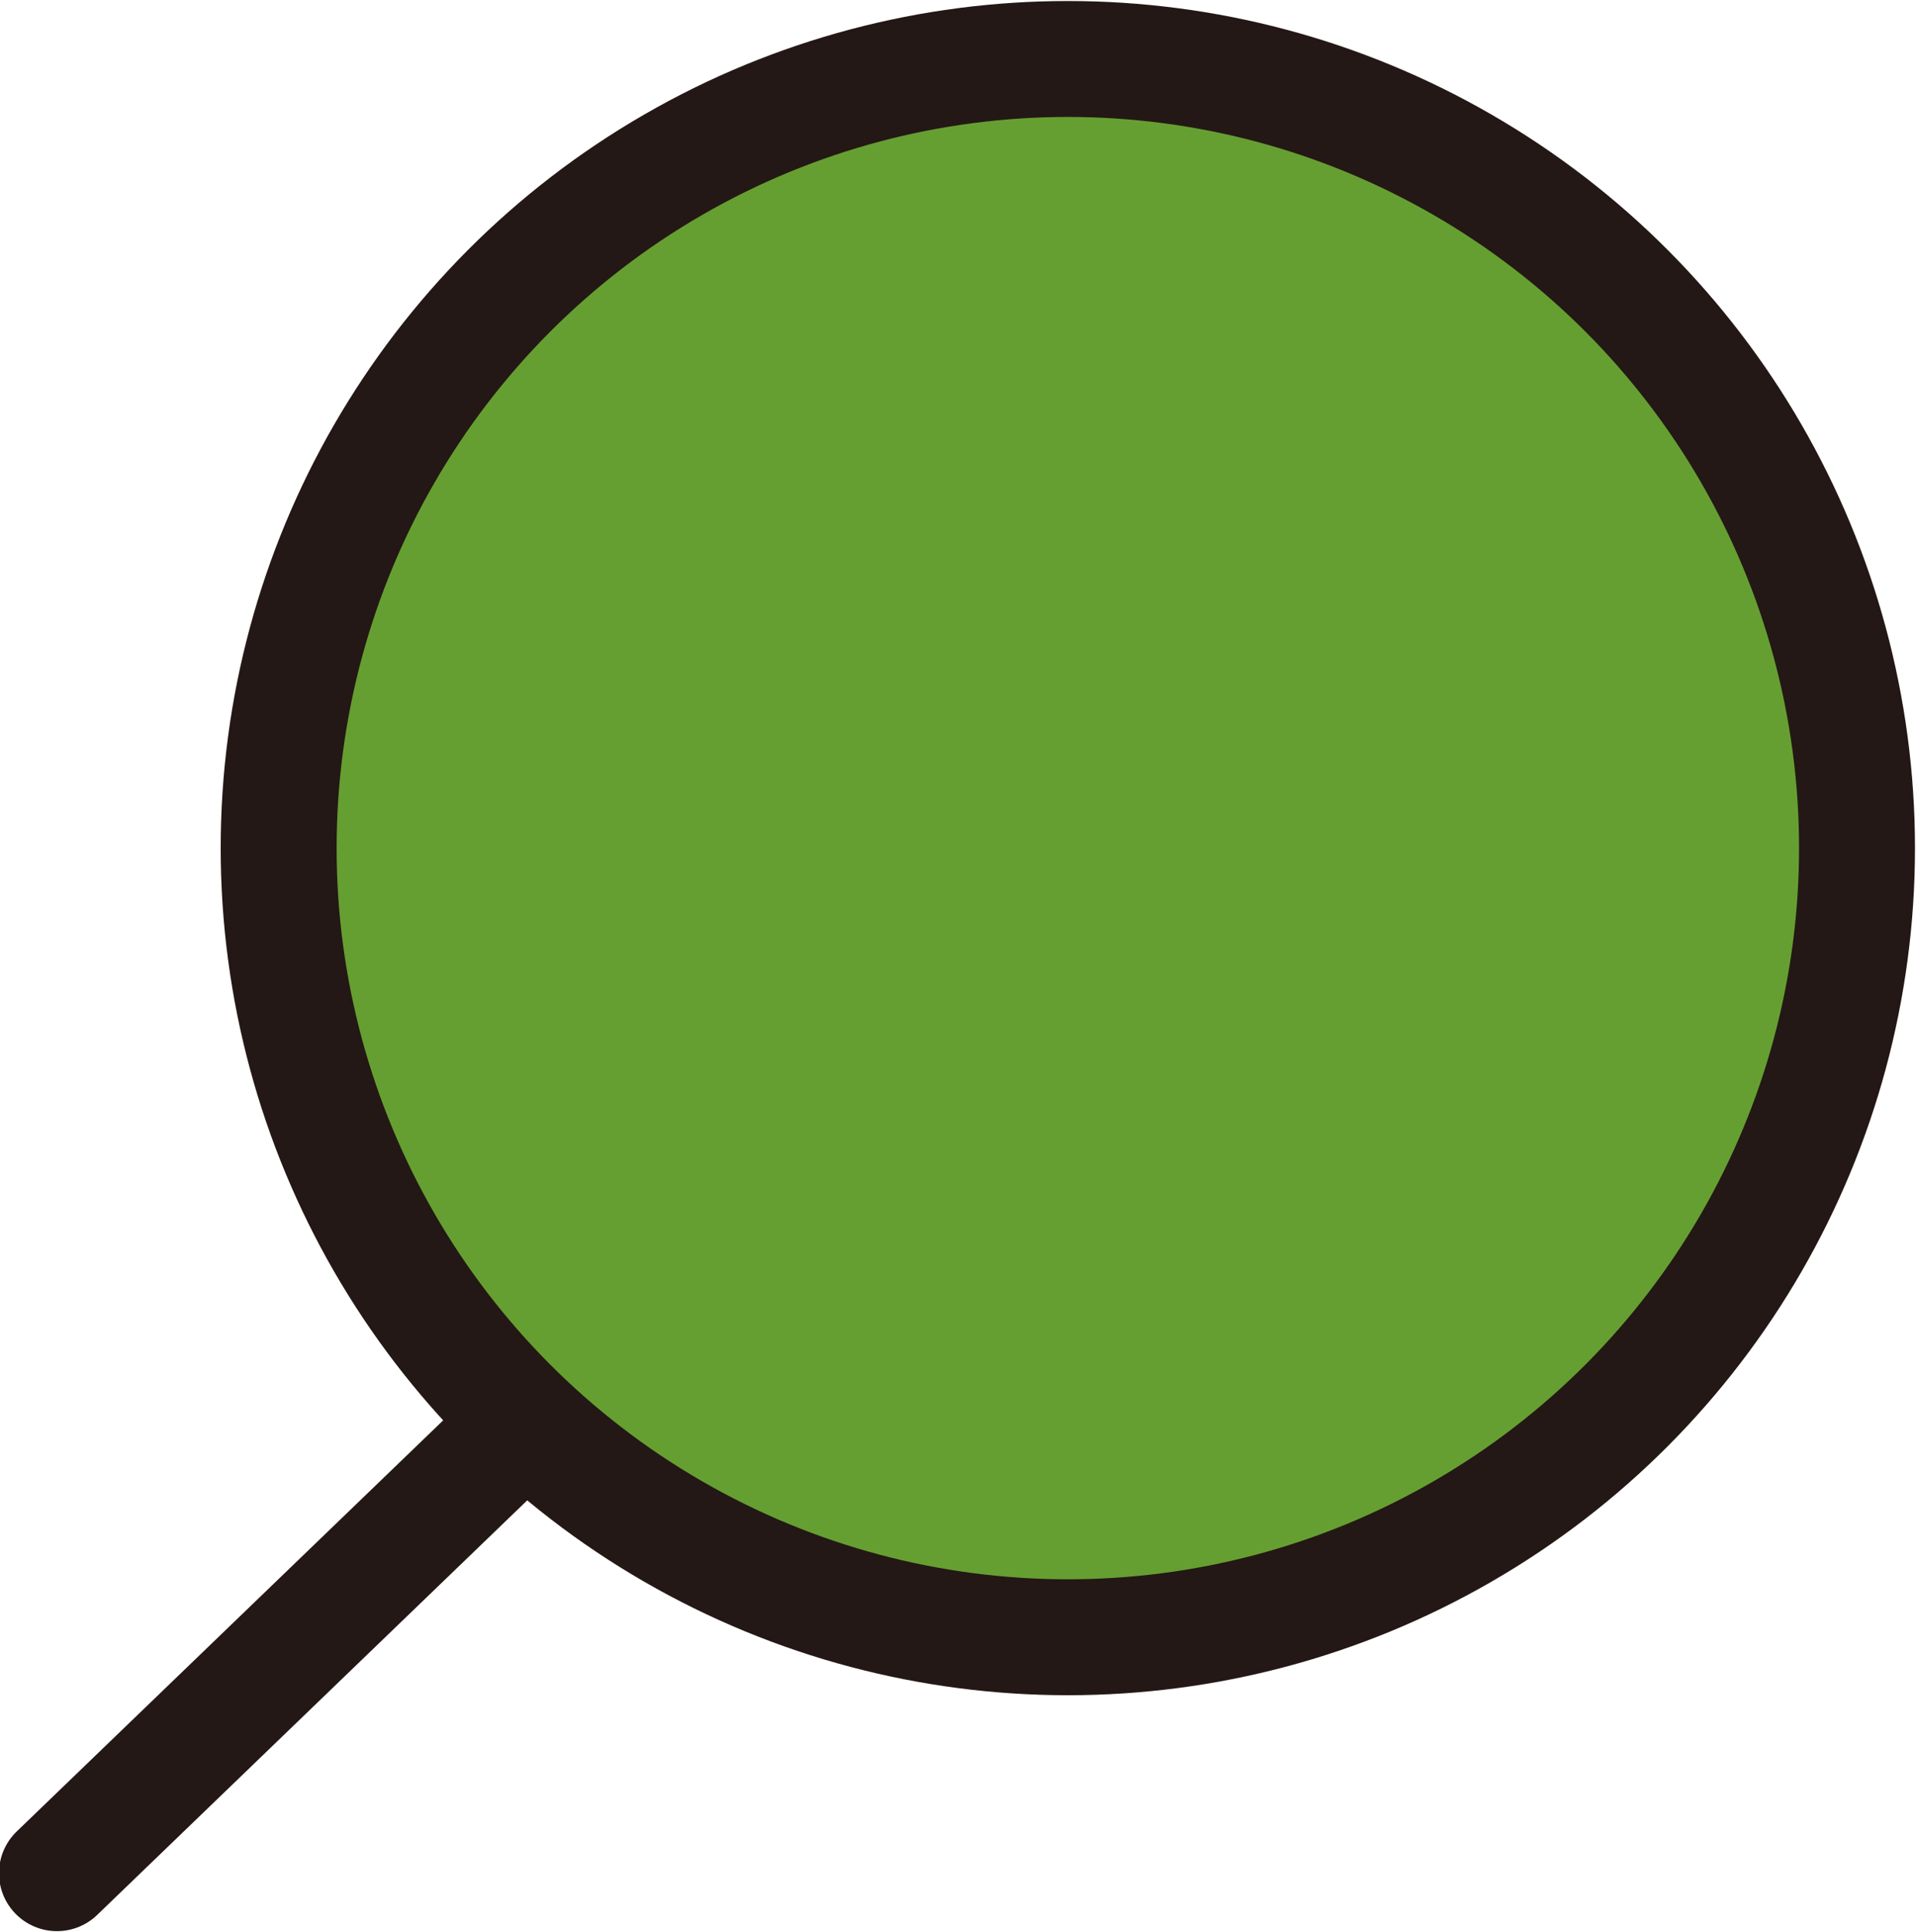
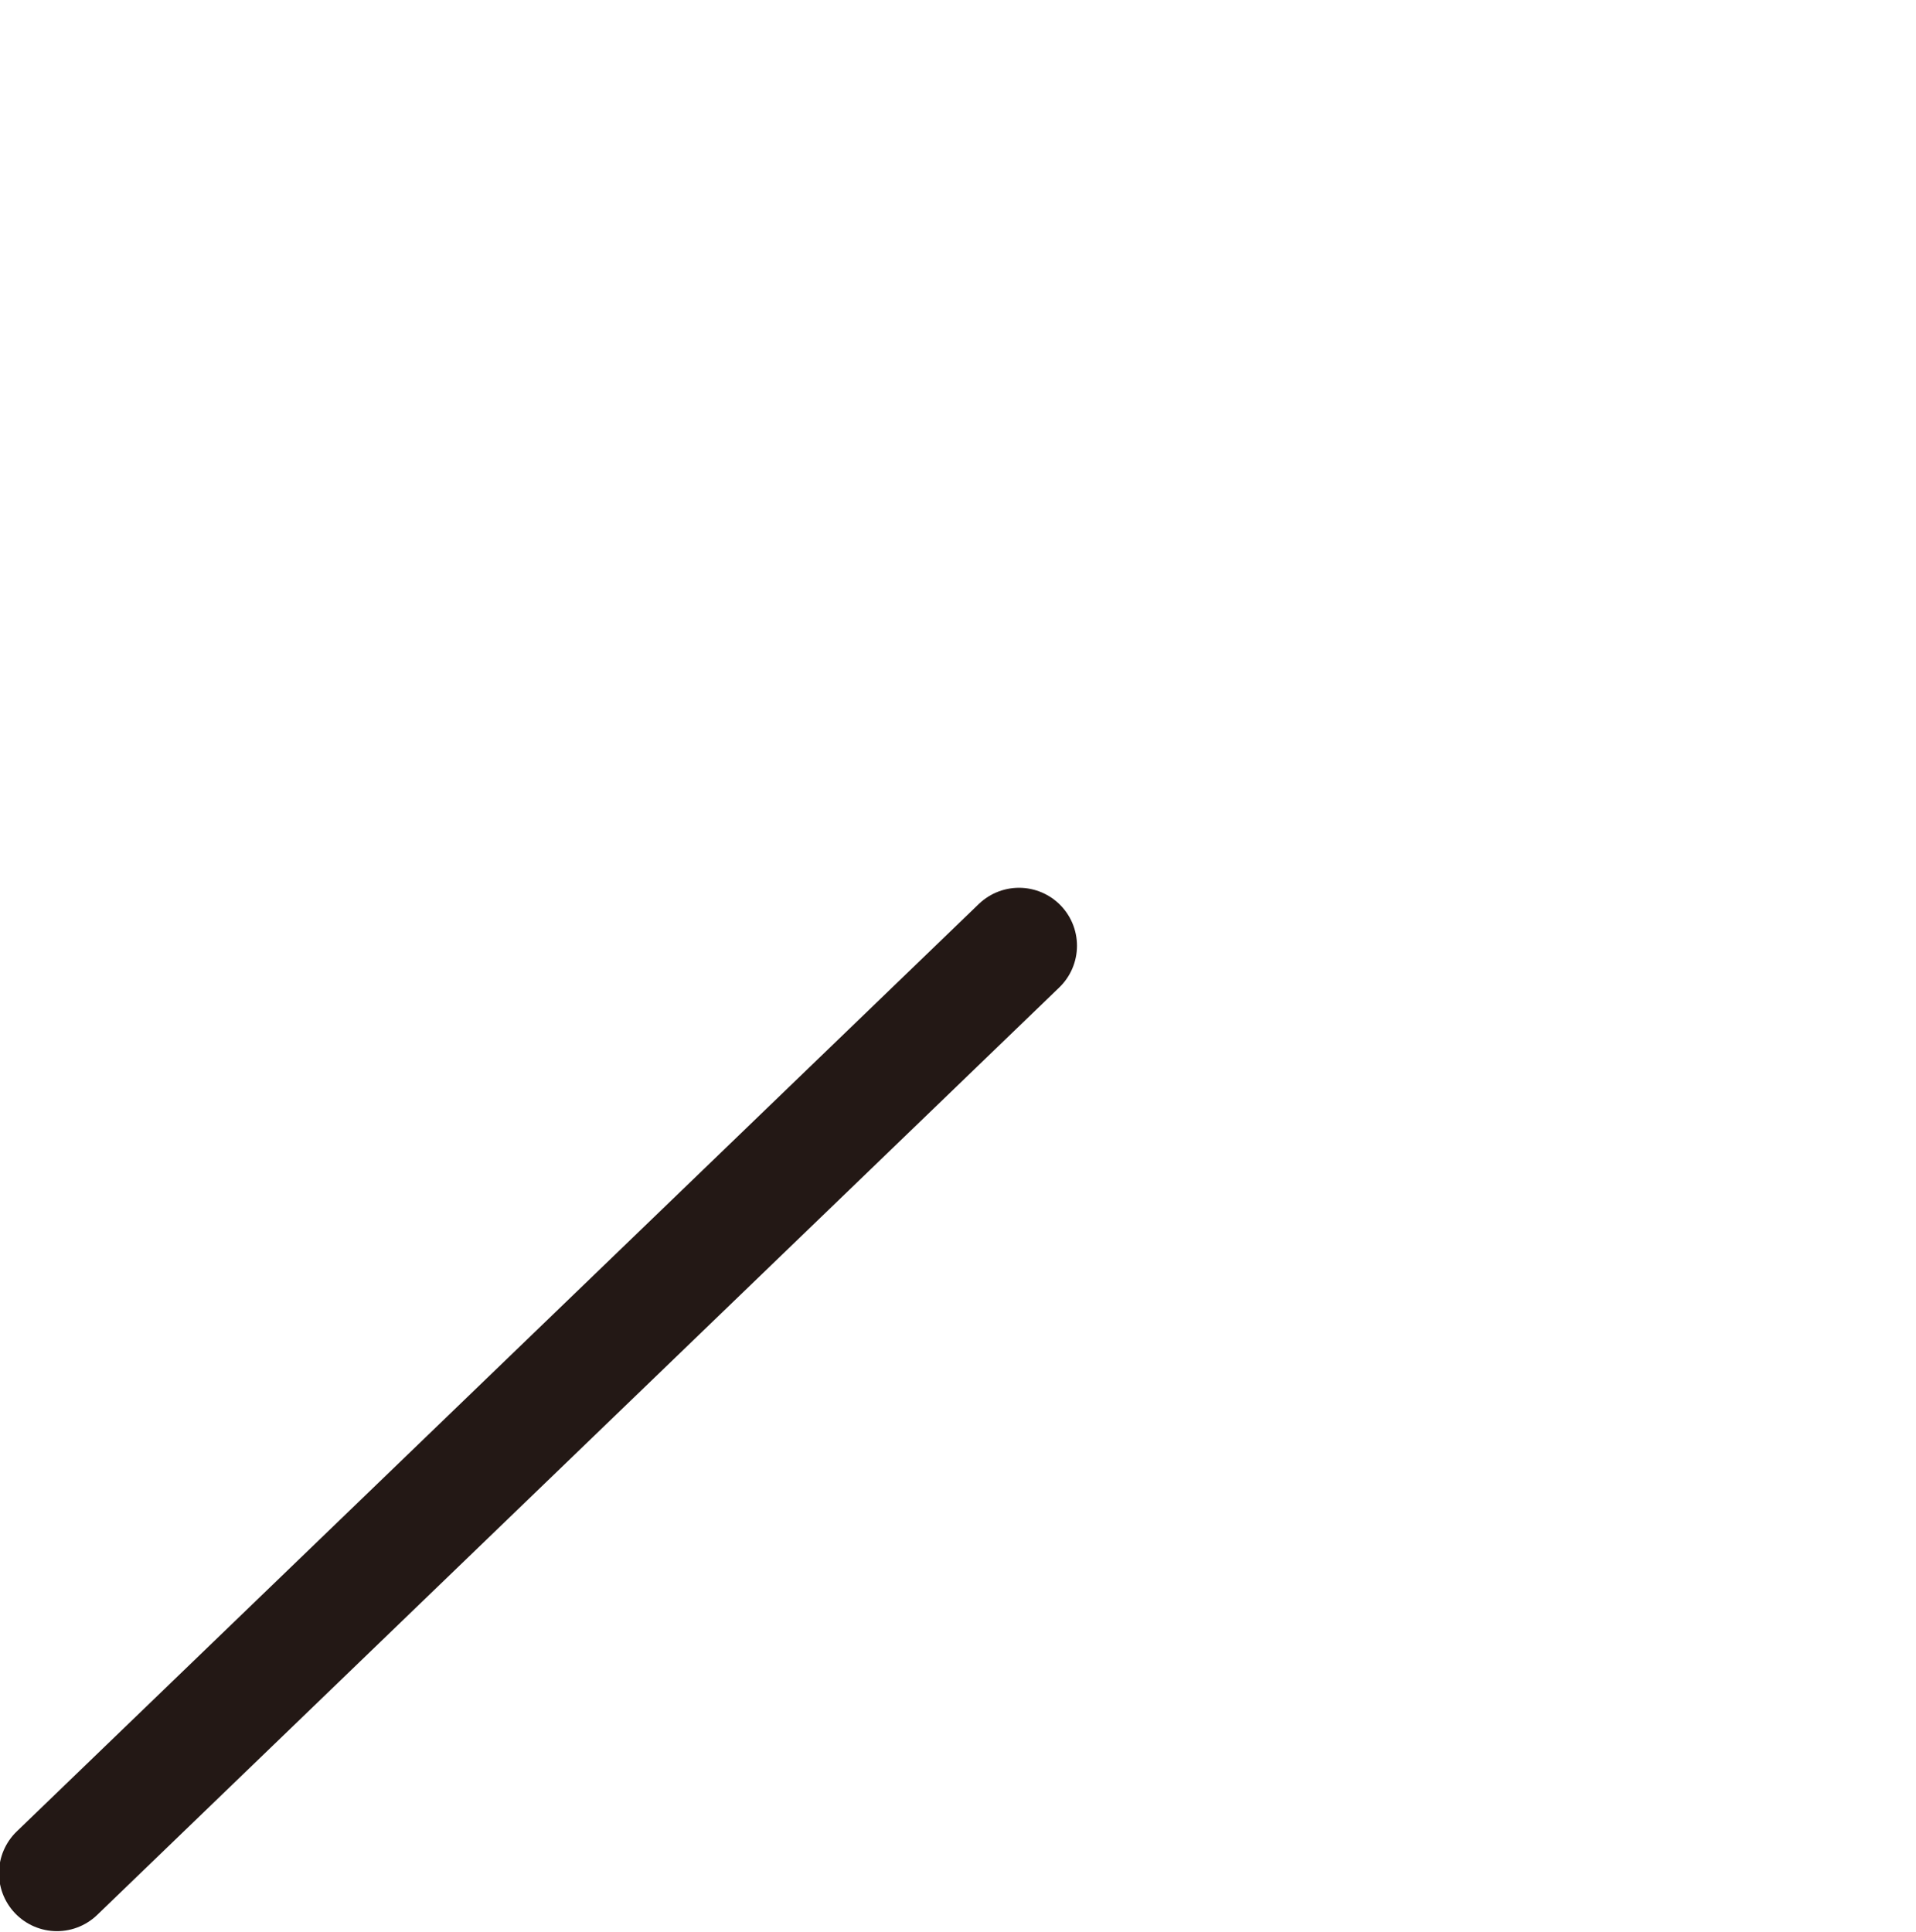
<svg xmlns="http://www.w3.org/2000/svg" id="p4" viewBox="0 0 9.42 9.5">
  <defs>
    <style>.cls-1{fill:#669f31;stroke-miterlimit:10;}.cls-1,.cls-2{stroke:#231815;stroke-width:.57px;}.cls-2{fill:none;stroke-linecap:round;stroke-linejoin:round;}</style>
  </defs>
  <g id="_レイヤー_28">
    <line class="cls-2" x1="5.01" y1="4.65" x2=".28" y2="9.21" />
-     <circle class="cls-1" cx="5.25" cy="4.17" r="3.88" />
  </g>
</svg>